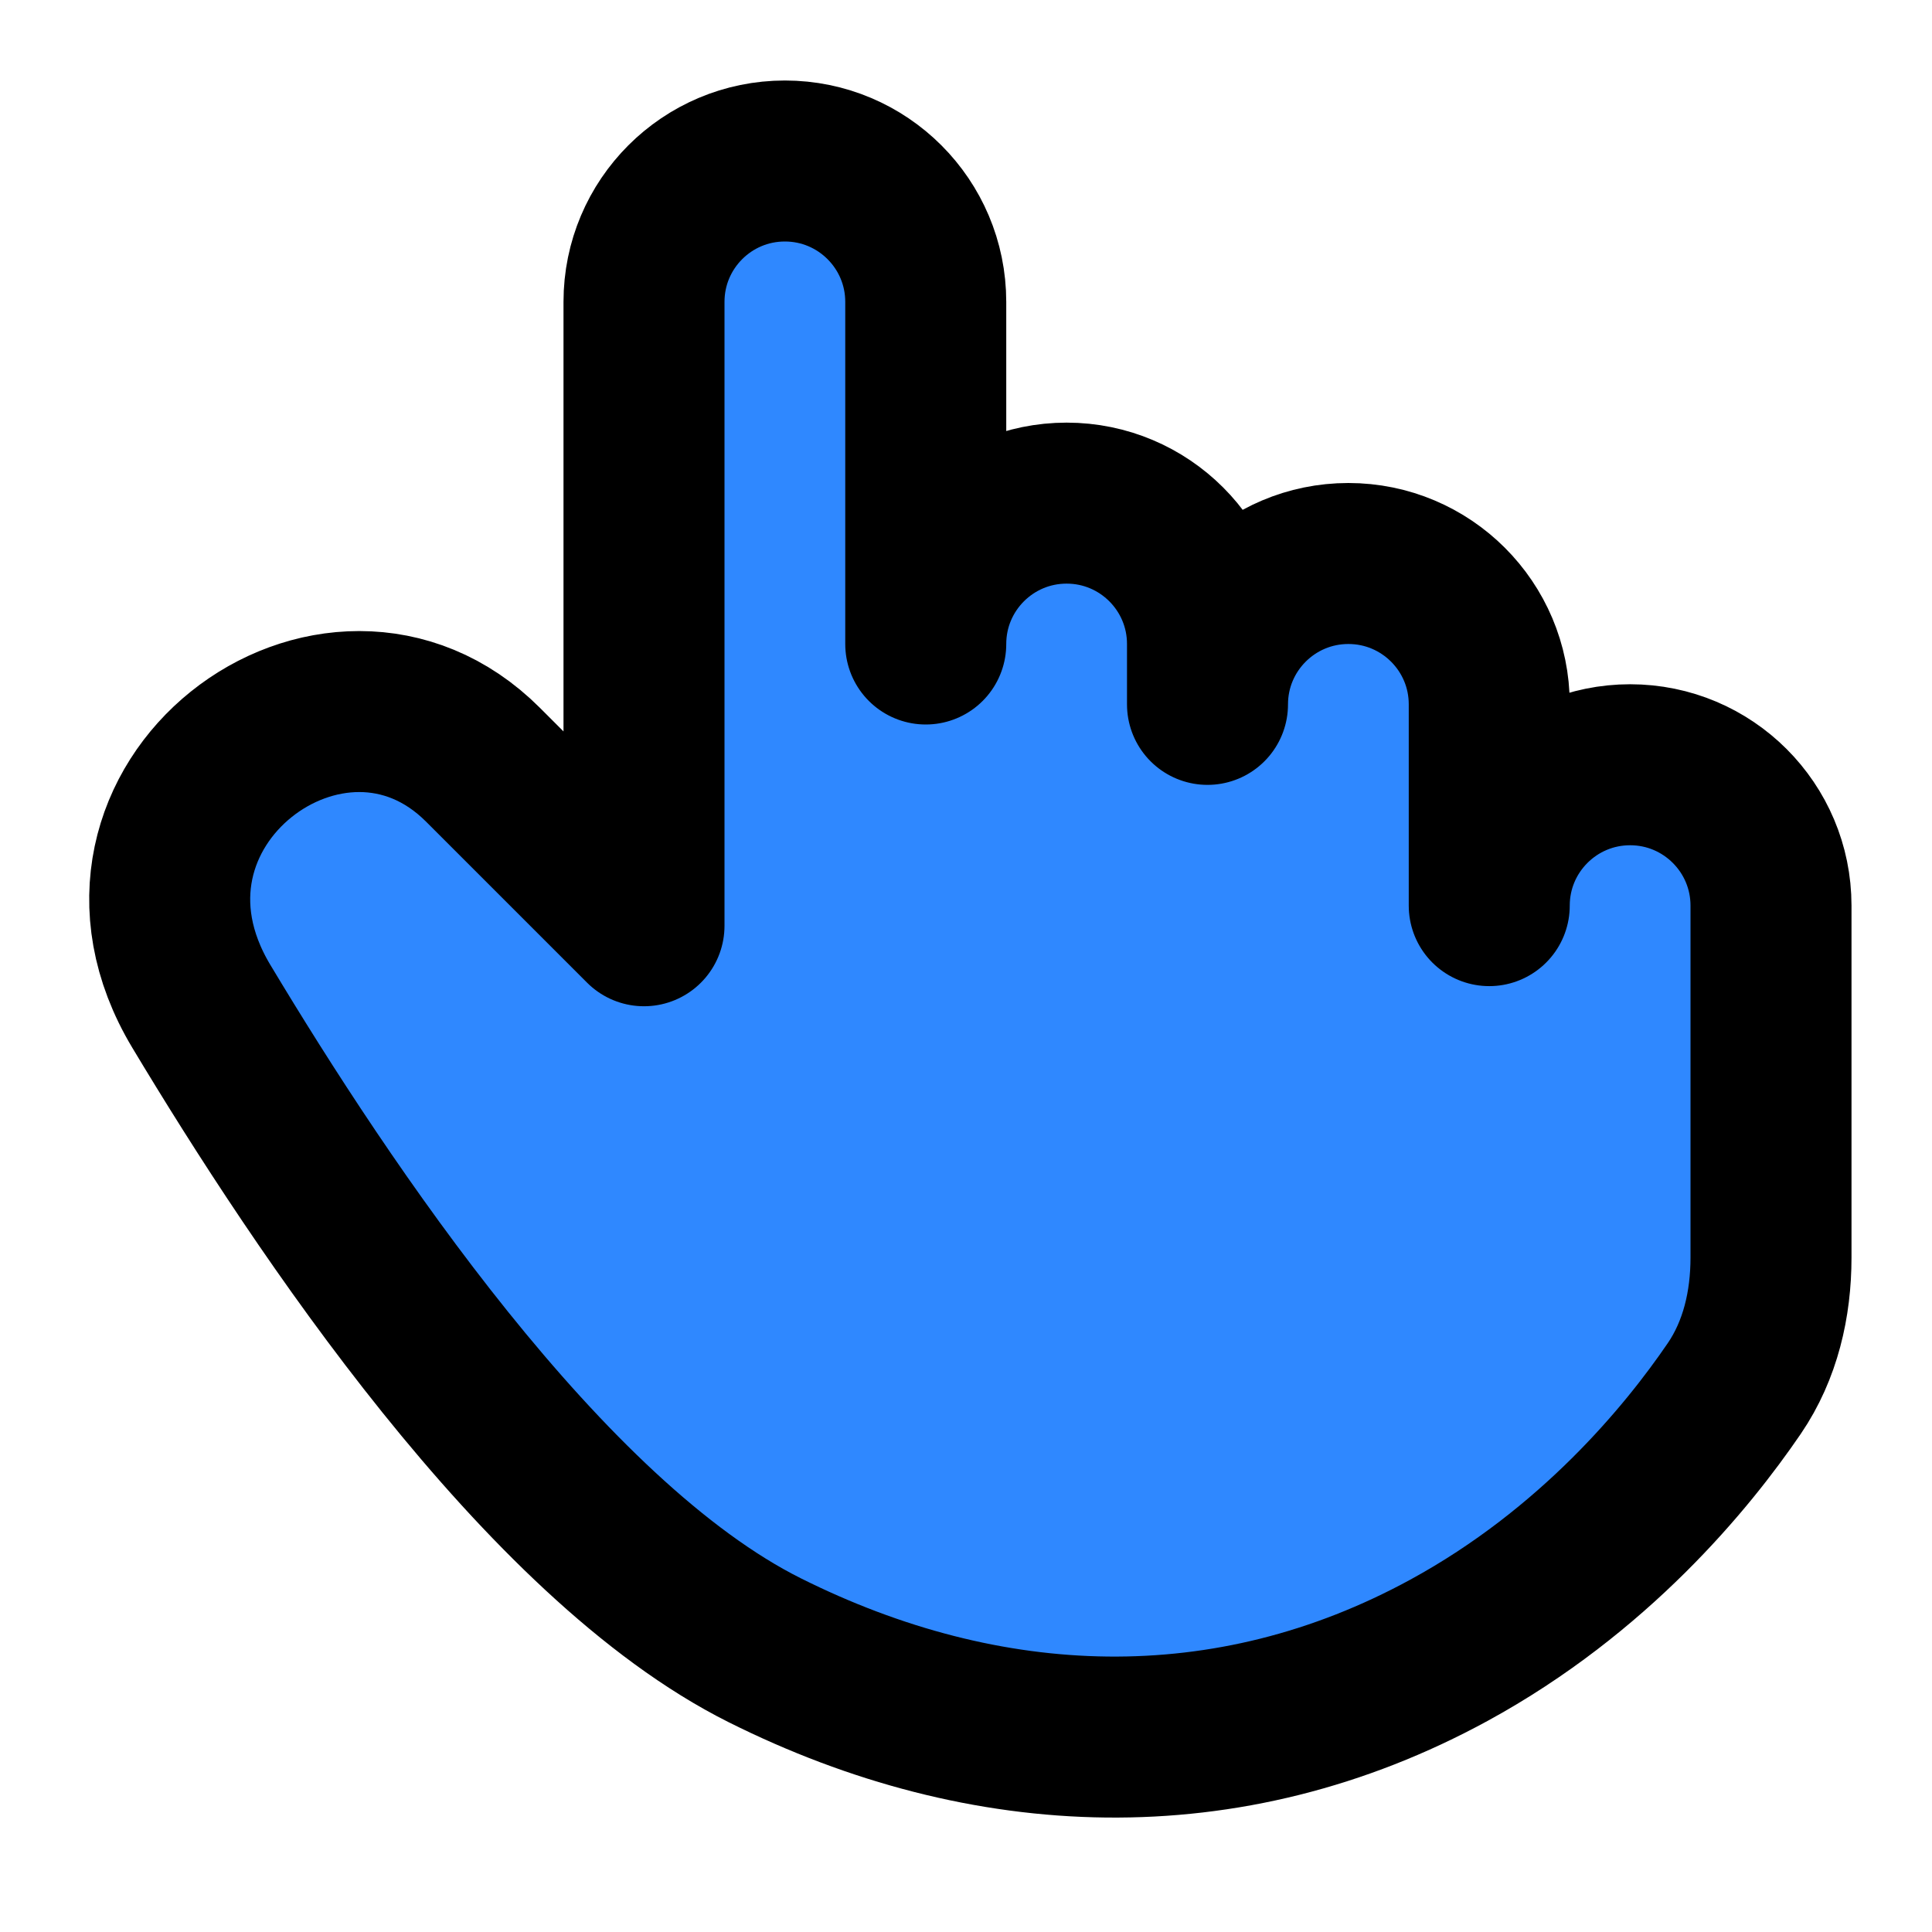
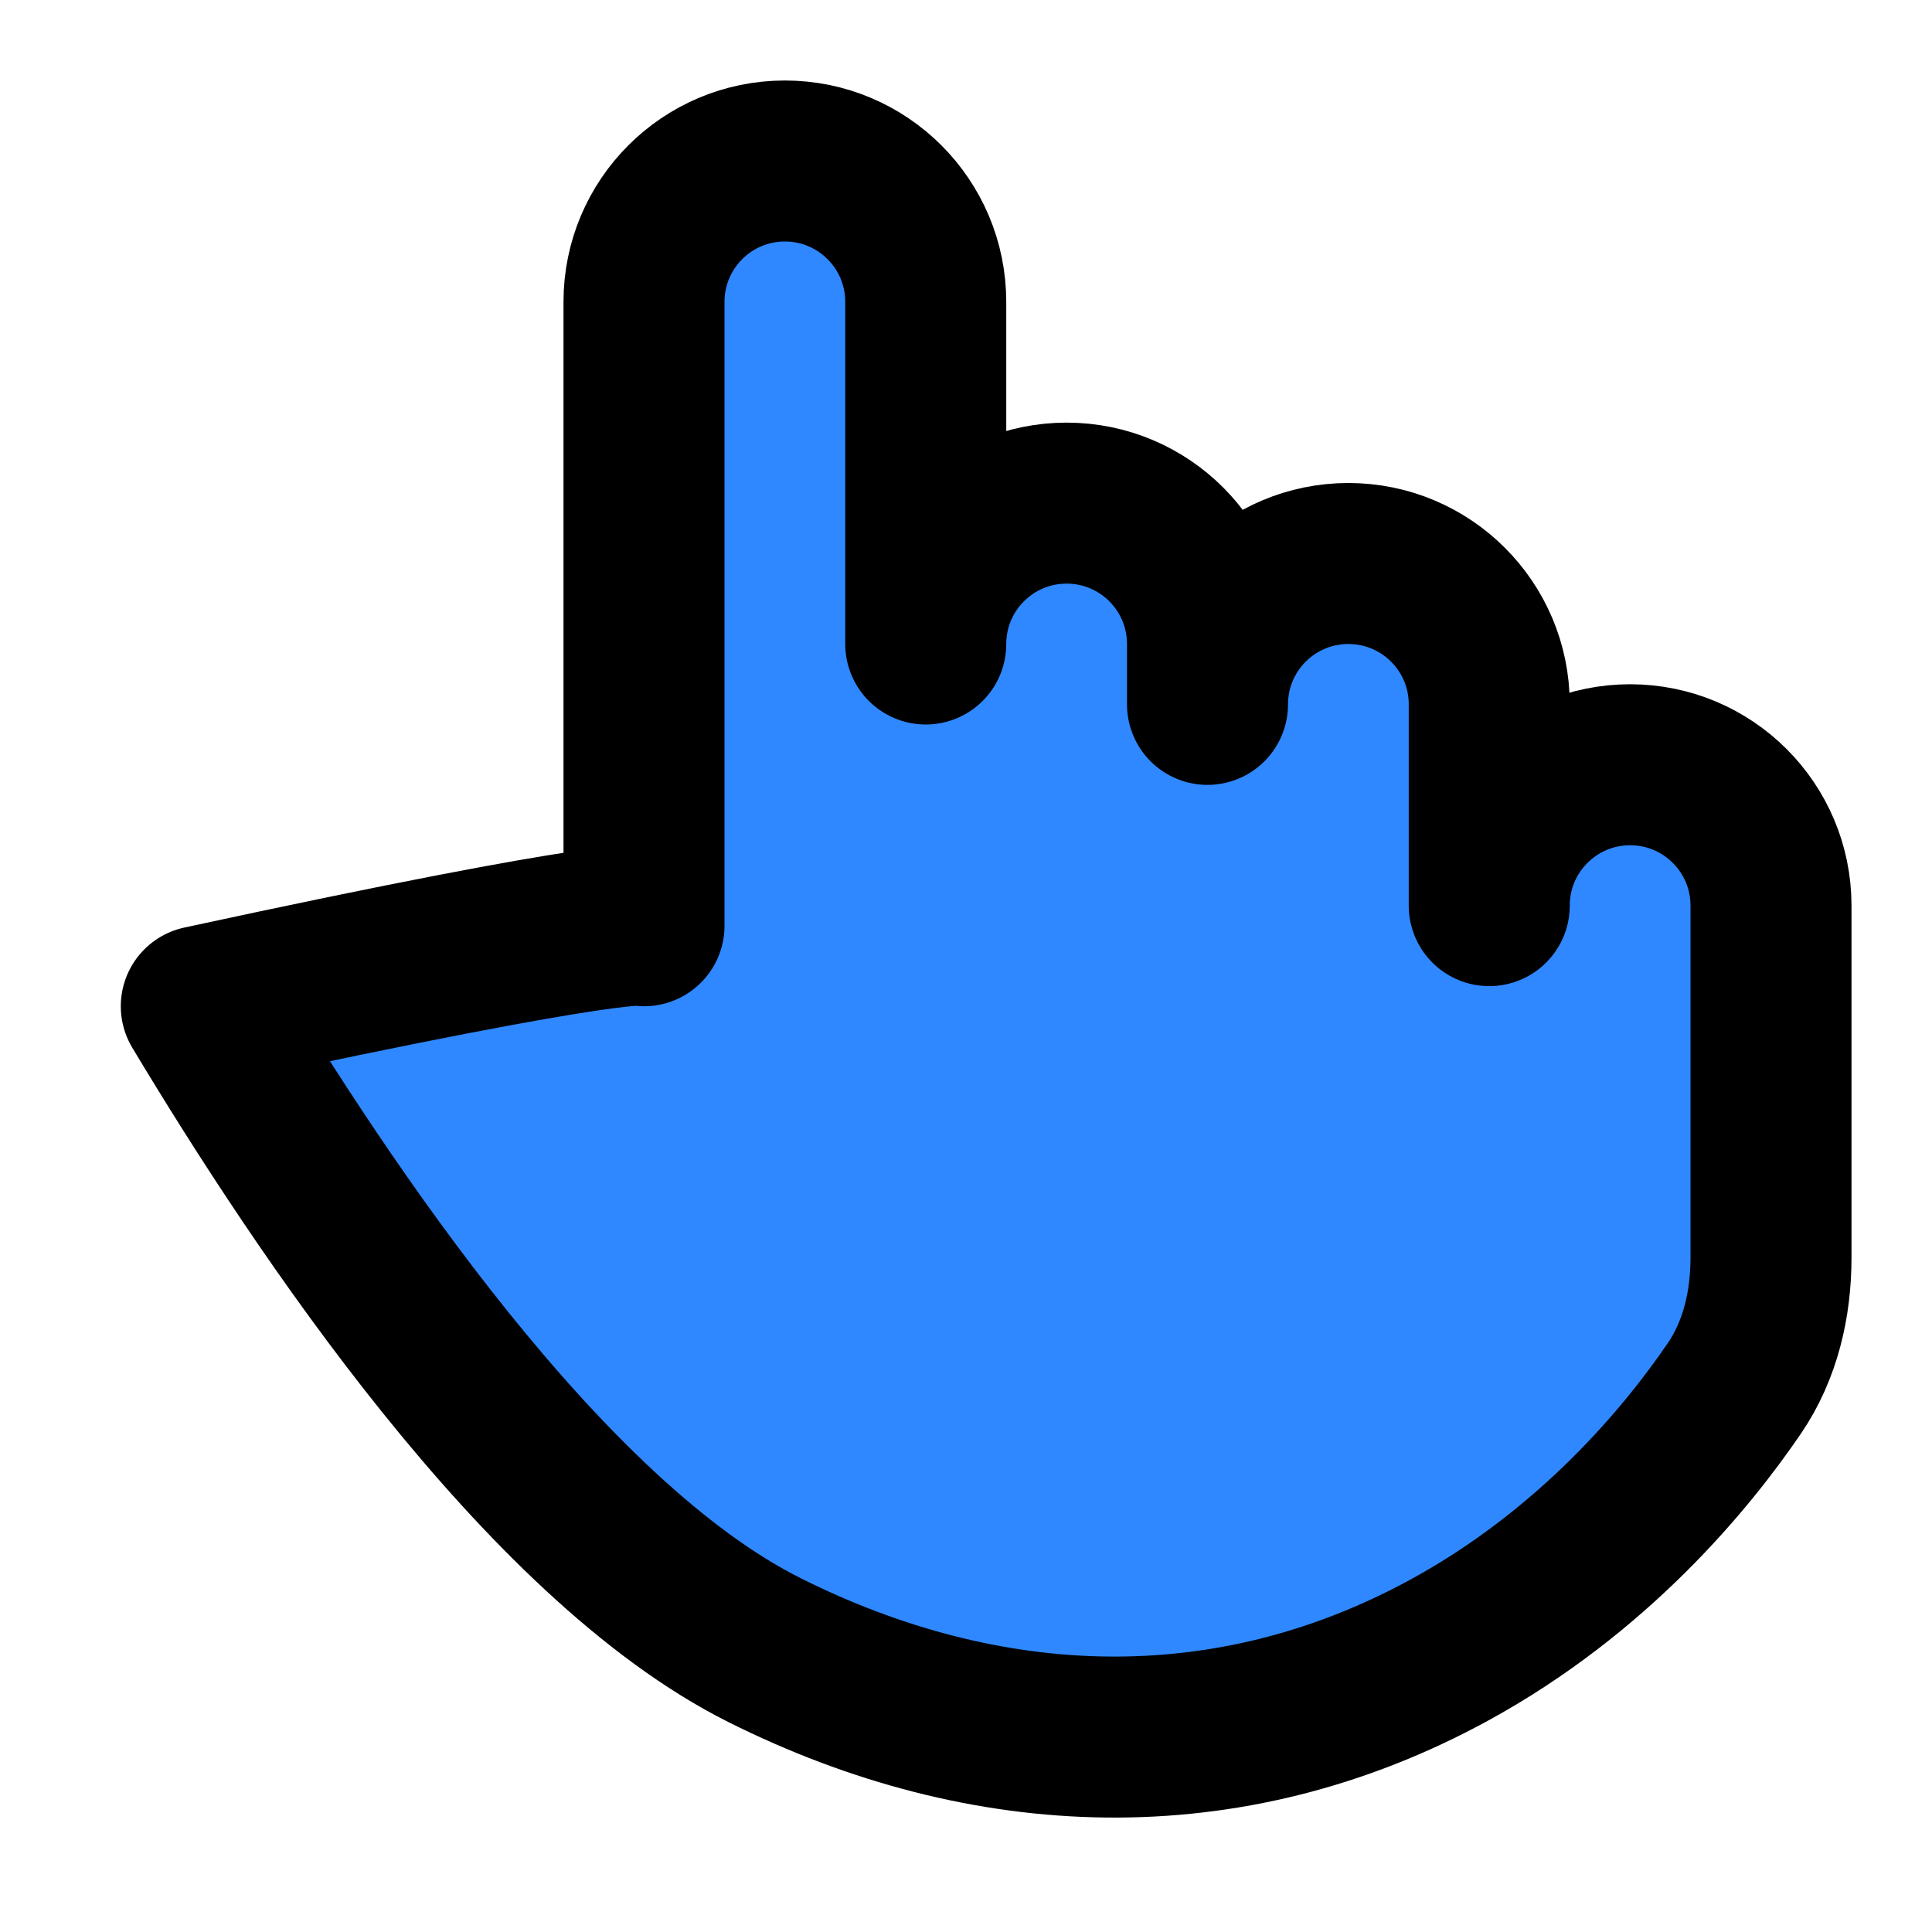
<svg xmlns="http://www.w3.org/2000/svg" width="800px" height="800px" viewBox="0 0 48 48" fill="none">
-   <path d="M19 41C13.5 38.25 8.001 30 5.001 25C2 20 8.313 15.312 12 19C15.688 22.688 16 23 16 23V7.5C16 5.567 17.567 4 19.5 4C21.433 4 23 5.567 23 7.5V16C23 14.067 24.567 12.5 26.5 12.5C28.433 12.5 30 14.067 30 16V17.5C30 15.567 31.567 14 33.5 14C35.433 14 37 15.566 37 17.498V22.5C37 20.567 38.567 19 40.5 19C42.433 19 44 20.567 44 22.5V31.244C44 32.399 43.738 33.544 43.087 34.498C41.918 36.212 39.602 39.035 36 41C30.5 44 24.5 43.75 19 41Z" fill="#2F88FF" stroke="#000000" stroke-width="4" stroke-linecap="round" stroke-linejoin="round" />
+   <path d="M19 41C13.5 38.25 8.001 30 5.001 25C15.688 22.688 16 23 16 23V7.5C16 5.567 17.567 4 19.5 4C21.433 4 23 5.567 23 7.5V16C23 14.067 24.567 12.5 26.5 12.5C28.433 12.5 30 14.067 30 16V17.5C30 15.567 31.567 14 33.5 14C35.433 14 37 15.566 37 17.498V22.5C37 20.567 38.567 19 40.5 19C42.433 19 44 20.567 44 22.5V31.244C44 32.399 43.738 33.544 43.087 34.498C41.918 36.212 39.602 39.035 36 41C30.5 44 24.5 43.75 19 41Z" fill="#2F88FF" stroke="#000000" stroke-width="4" stroke-linecap="round" stroke-linejoin="round" />
</svg>